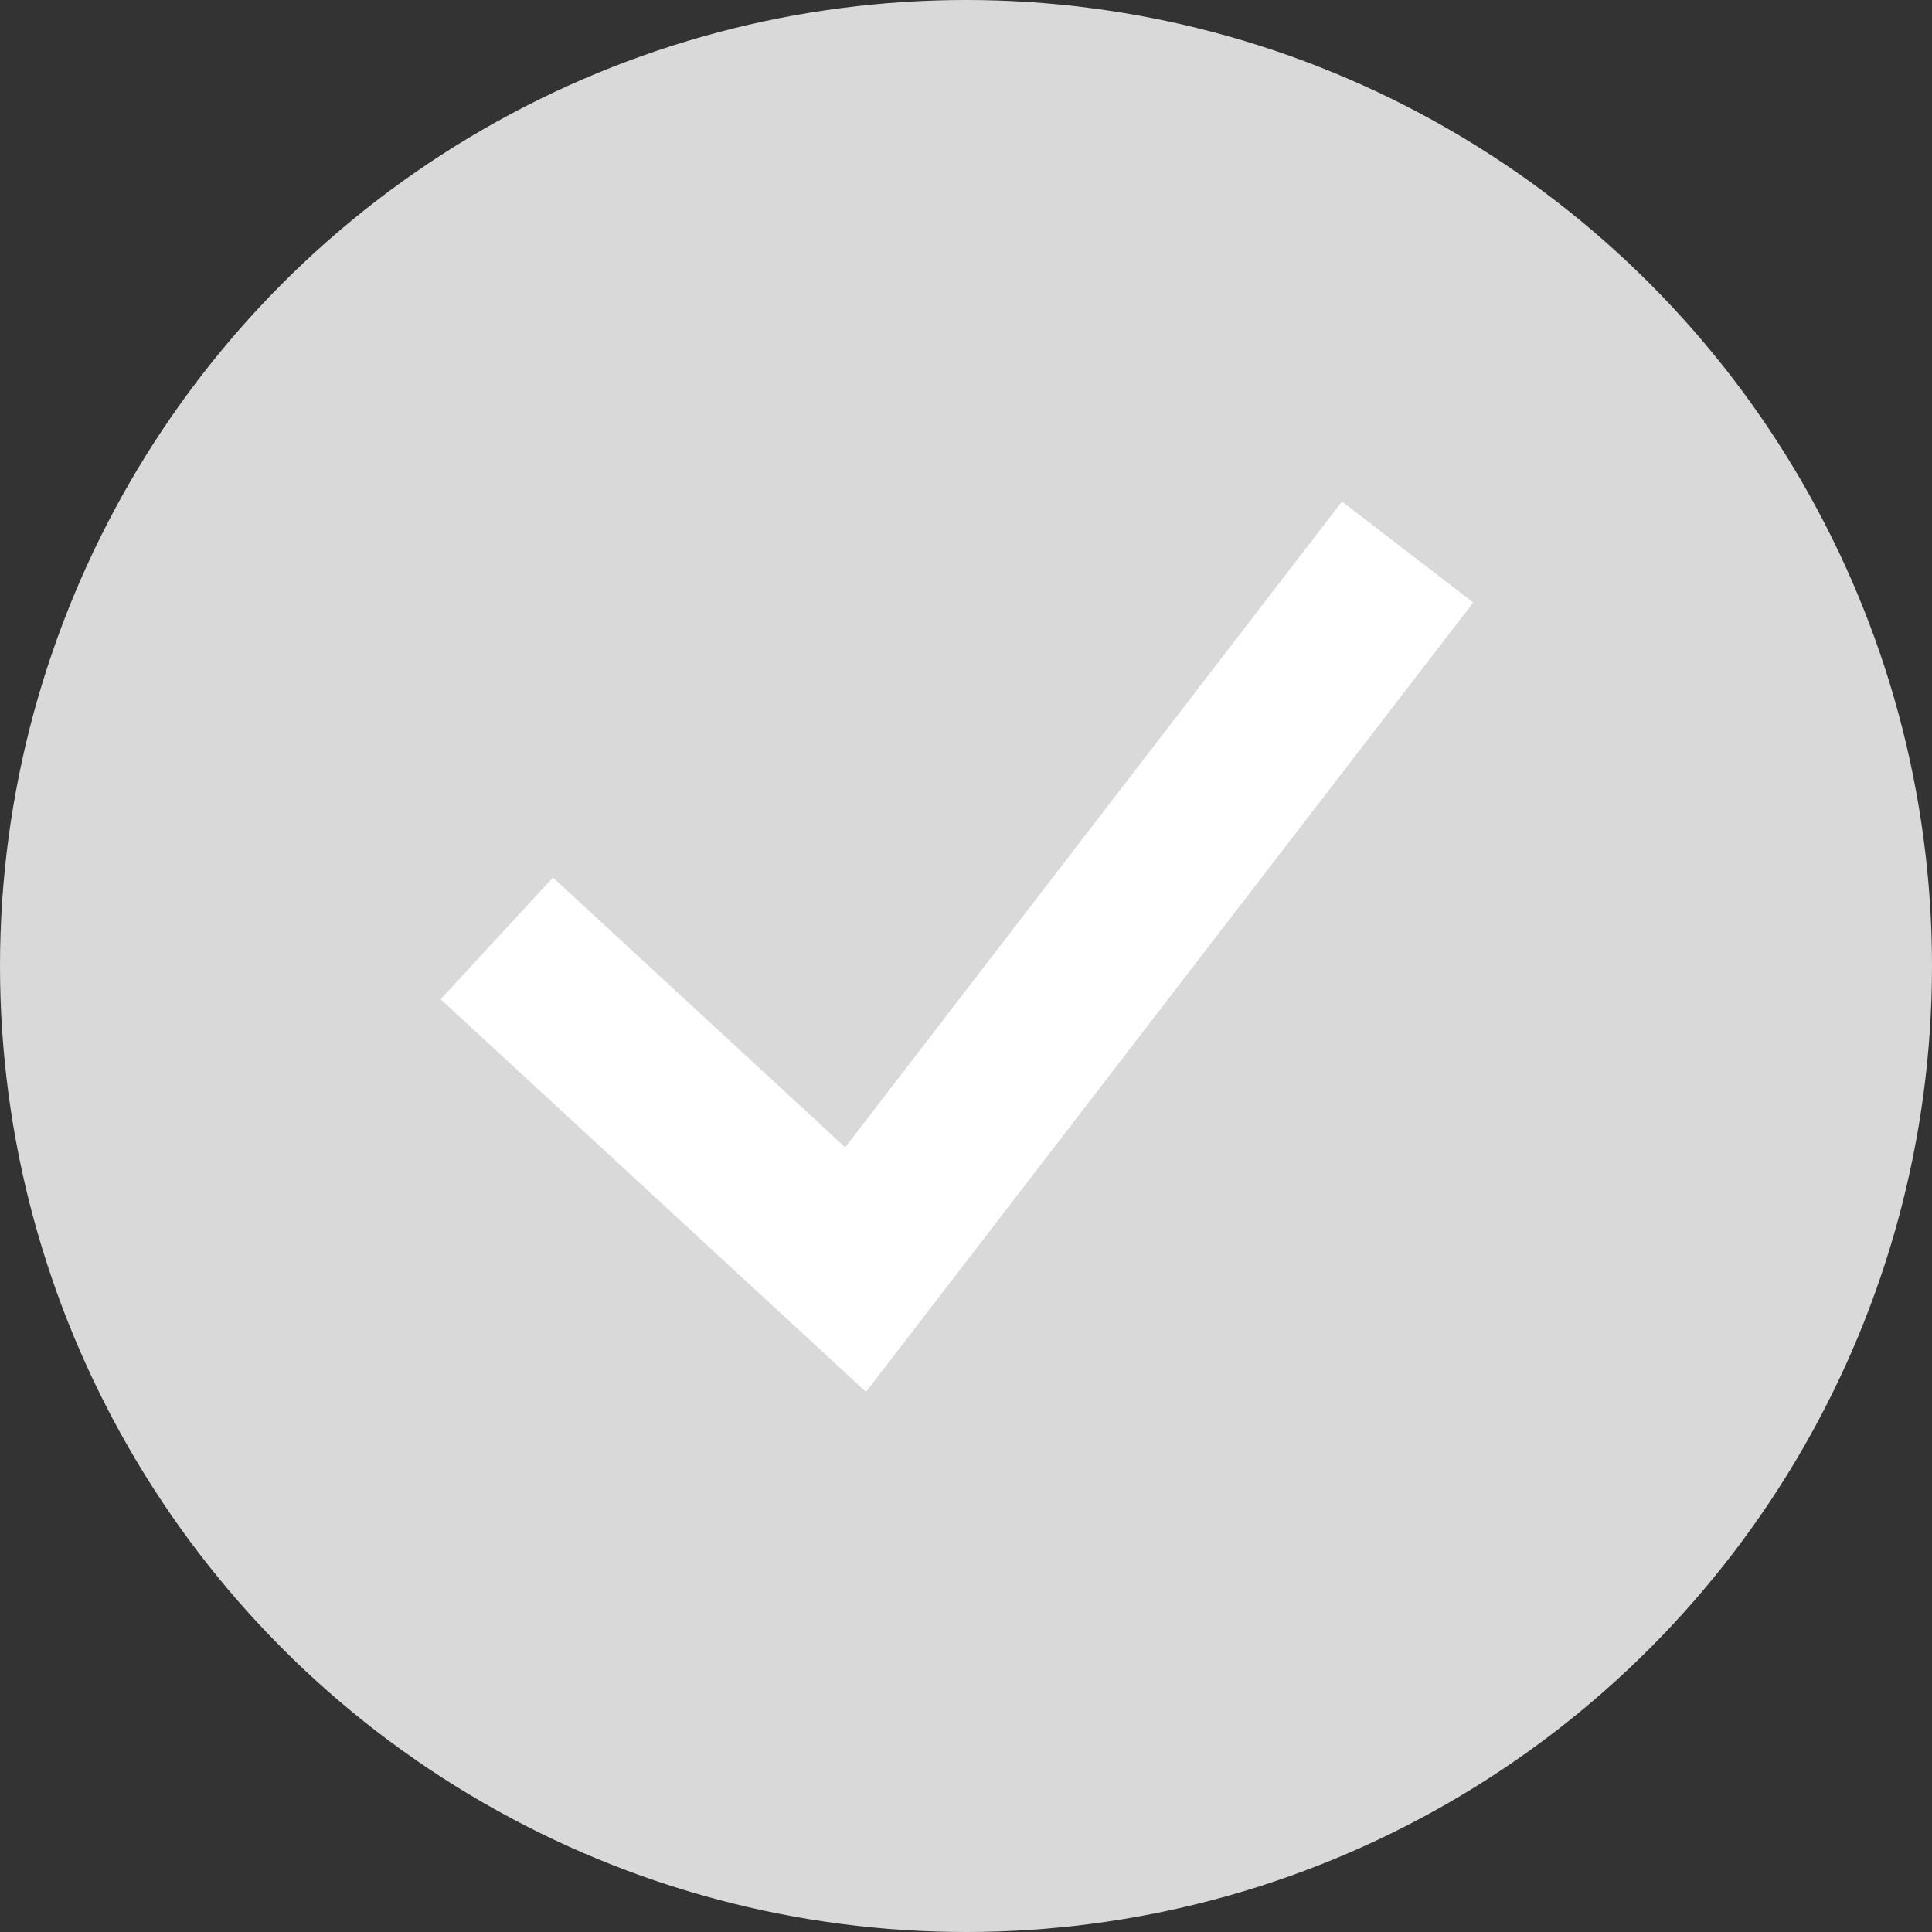
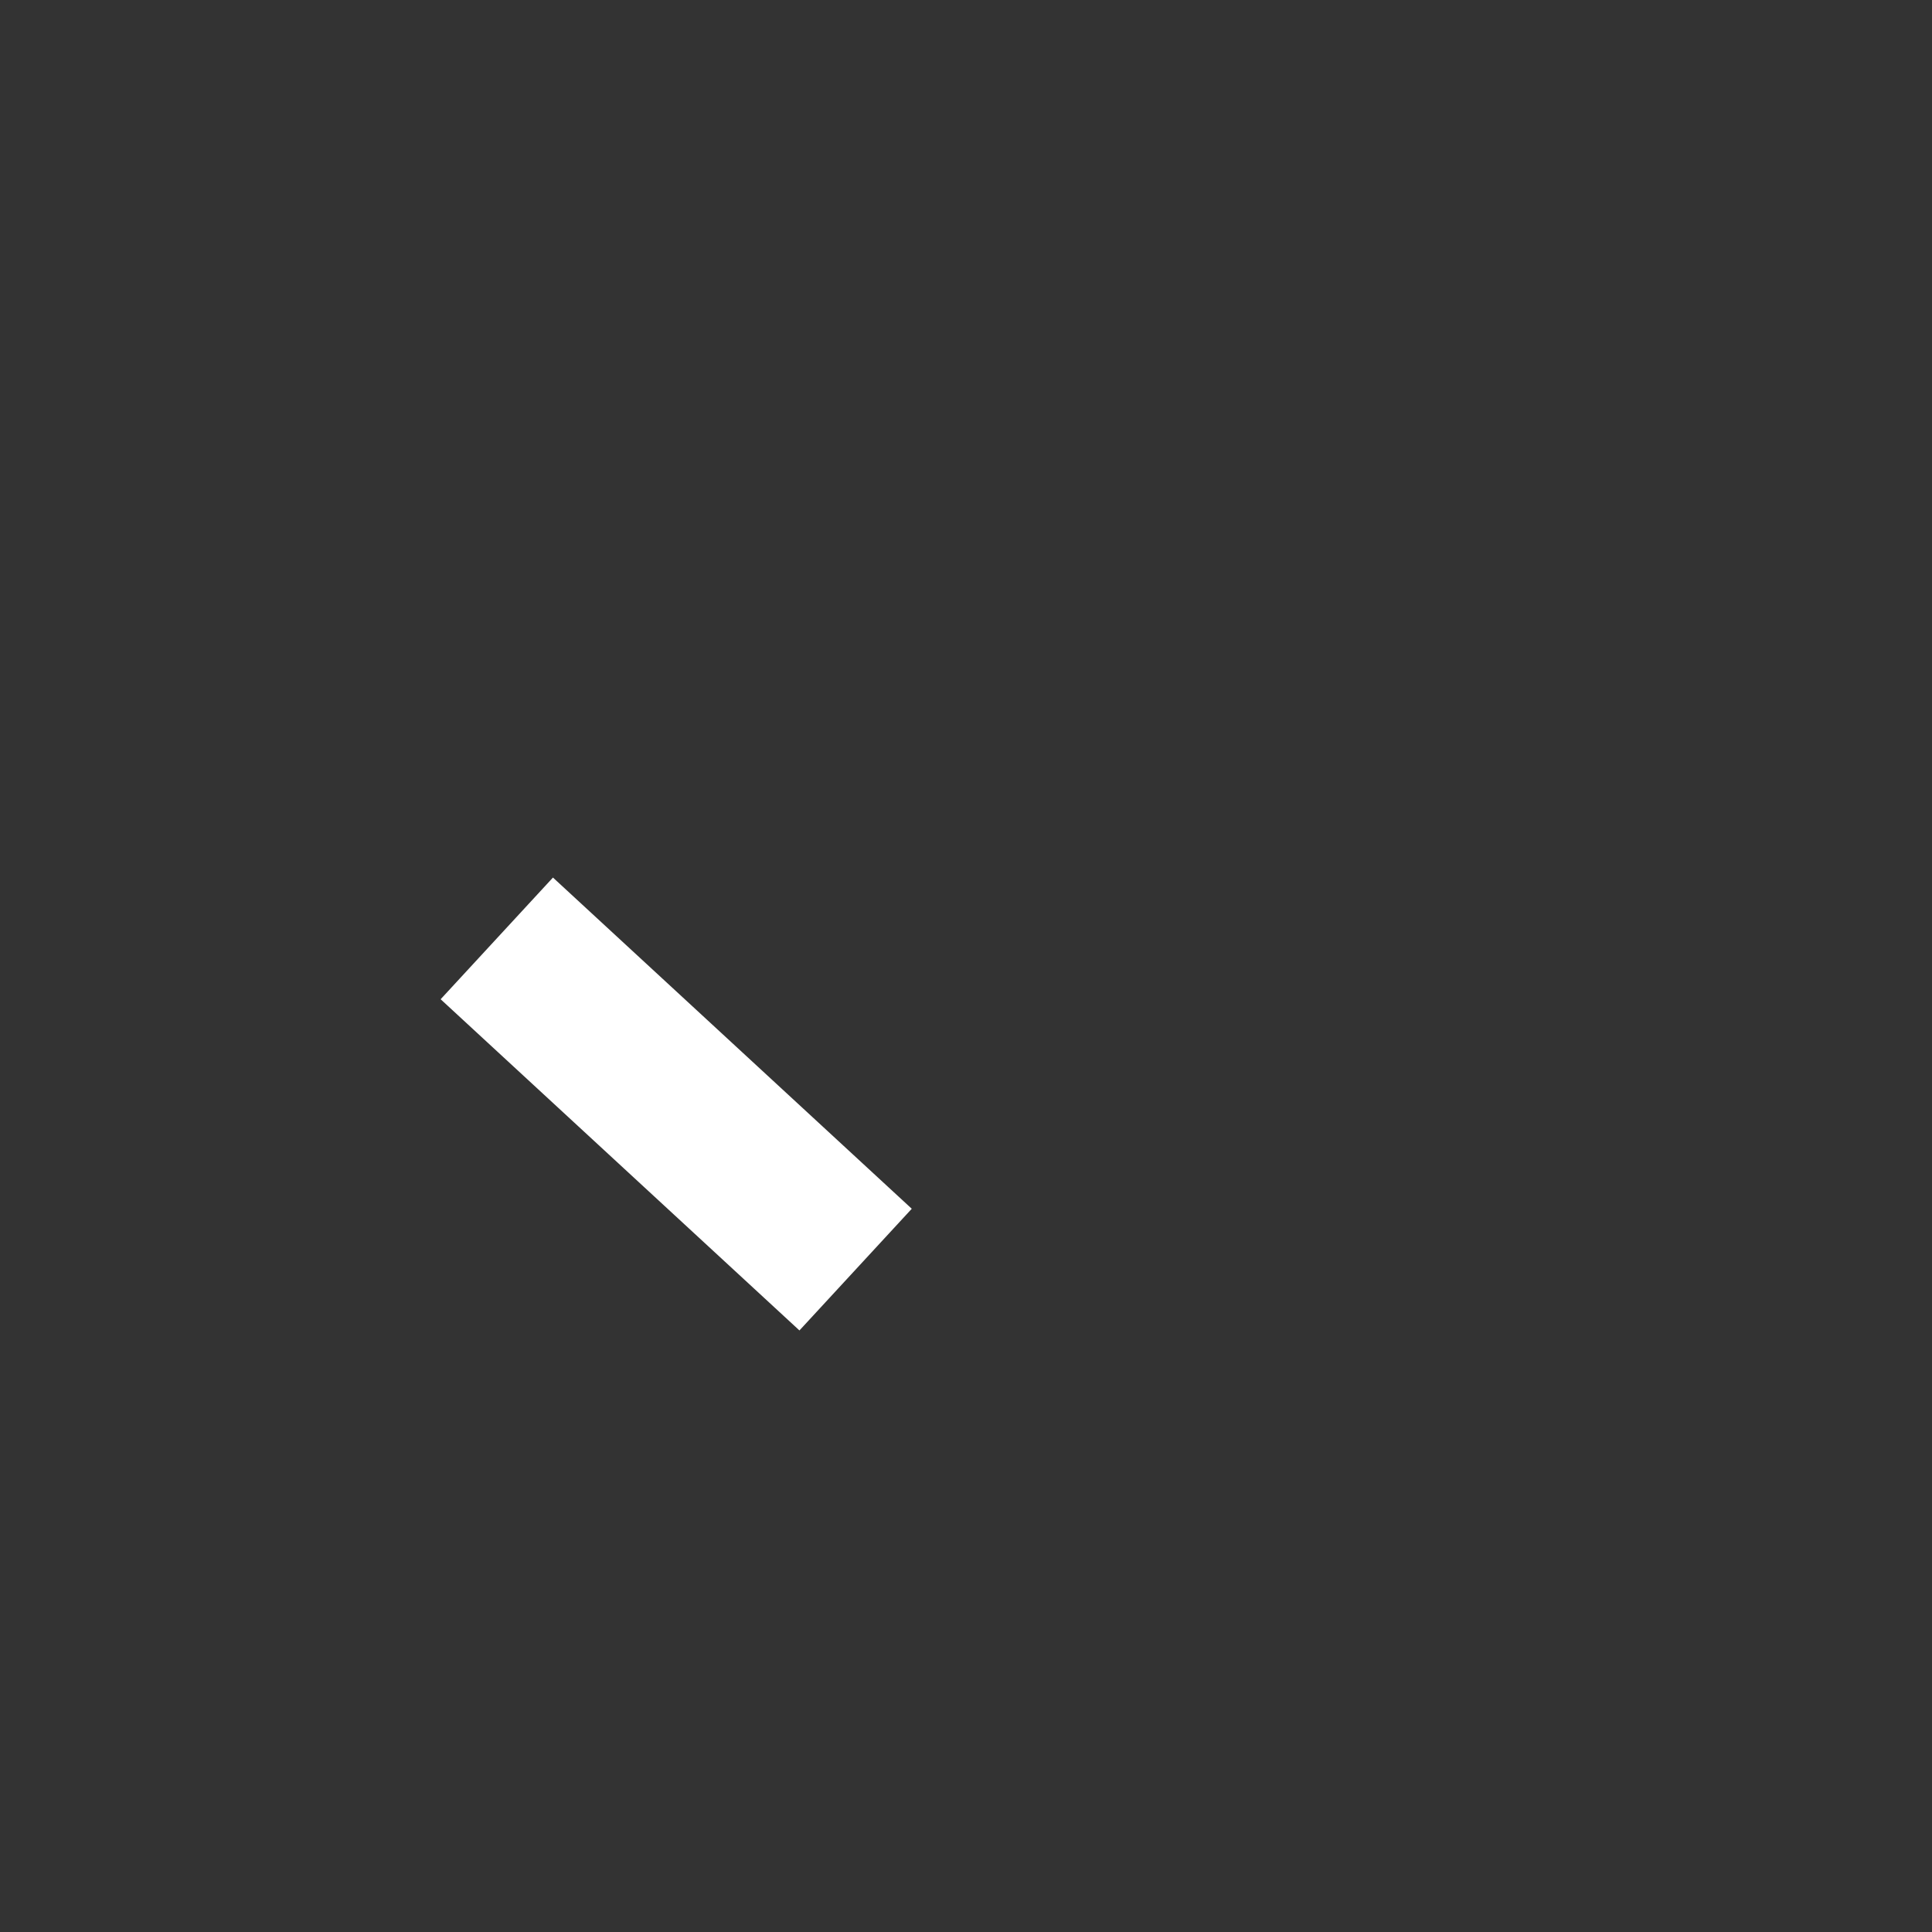
<svg xmlns="http://www.w3.org/2000/svg" width="35" height="35" viewBox="0 0 35 35" fill="none">
  <rect x="0" y="0" width="35" height="35" fill="#333333" stroke="none" />
-   <circle cx="17.5" cy="17.5" r="17.5" fill="#D9D9D9" />
-   <path d="M9 17L15.5 23L25.5 10" stroke="white" stroke-width="3" />
+   <path d="M9 17L15.5 23" stroke="white" stroke-width="3" />
</svg>